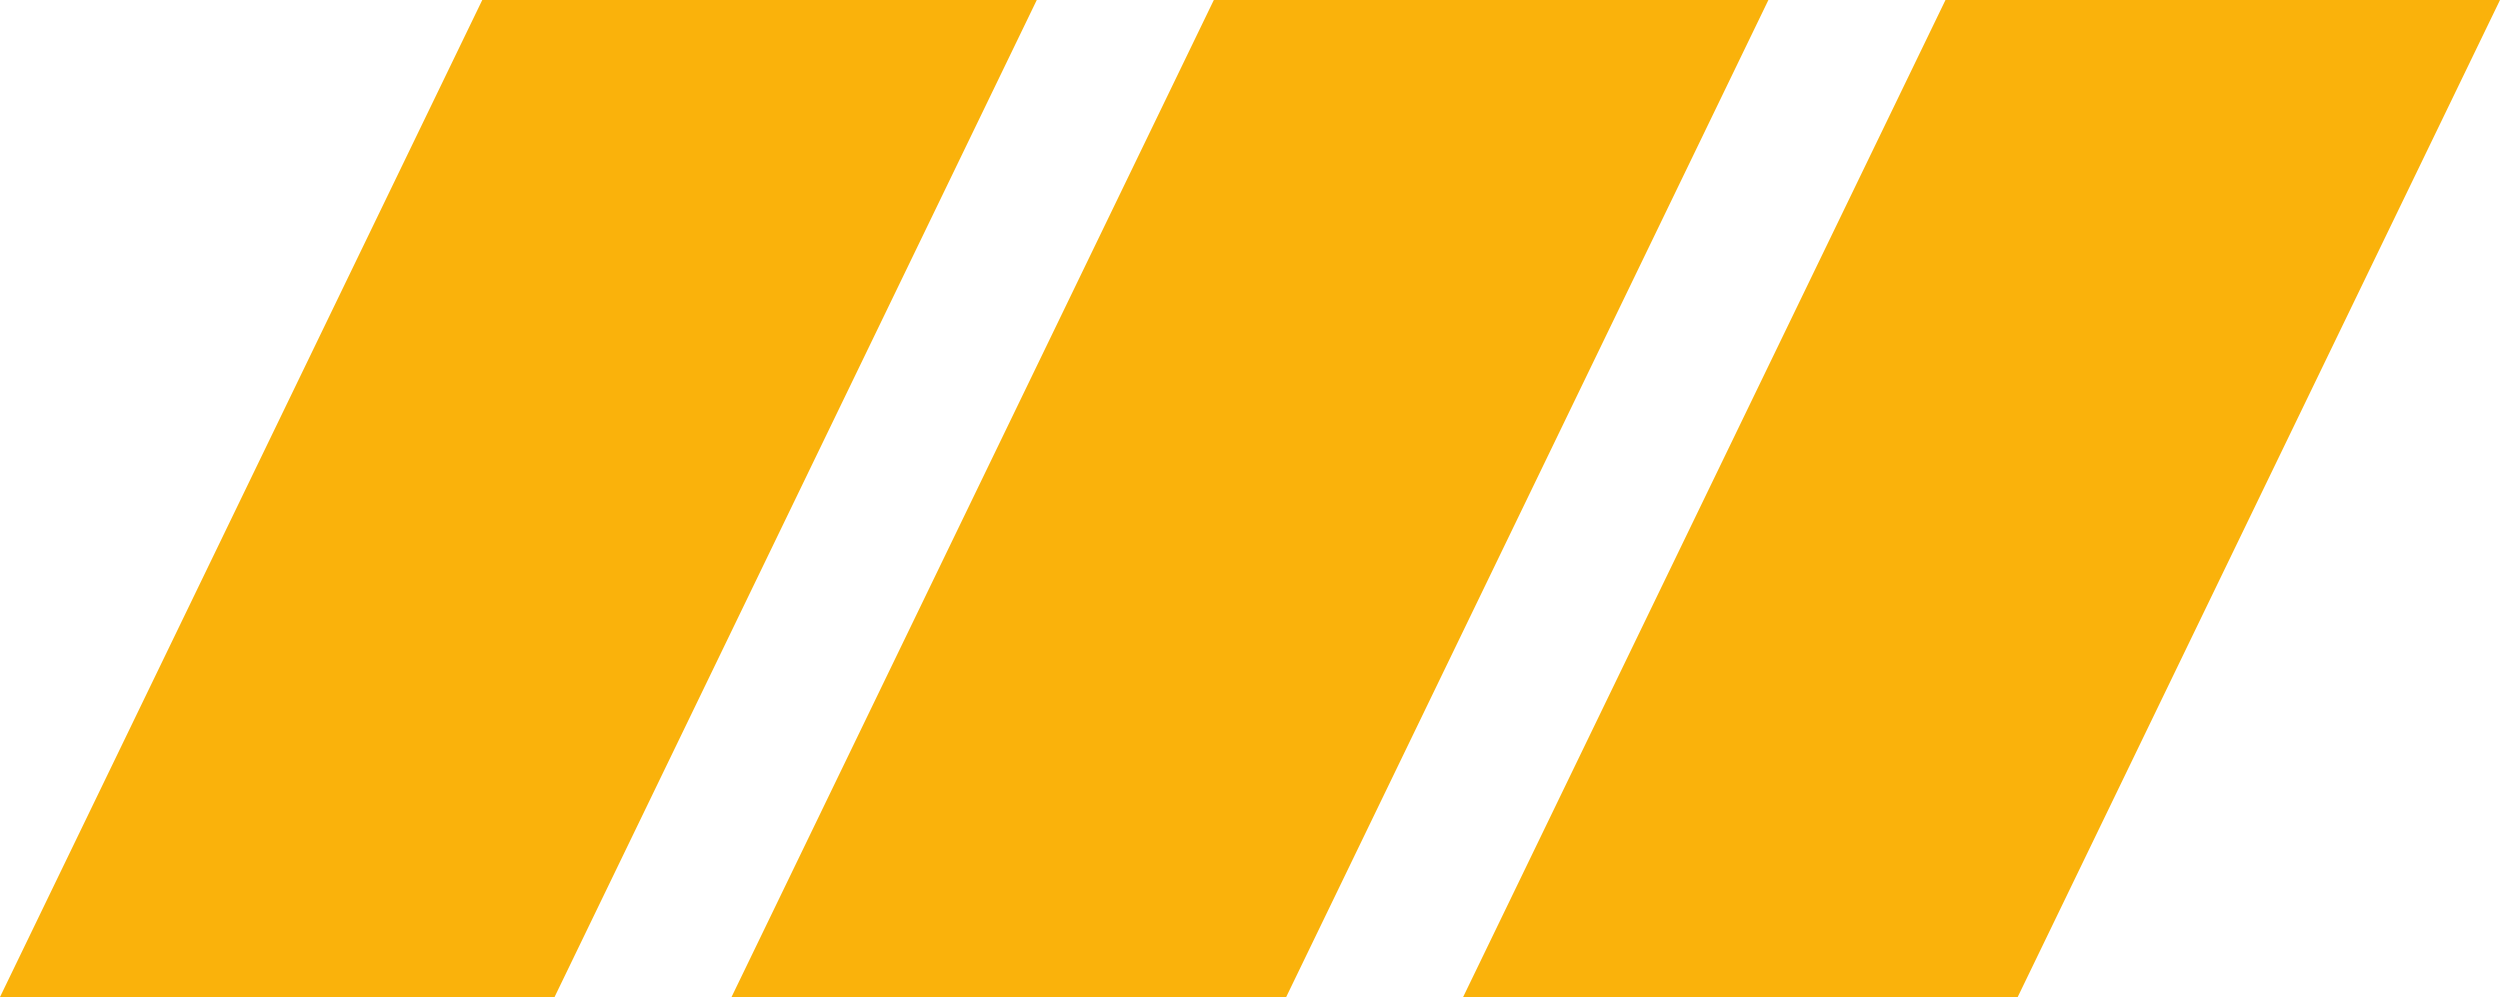
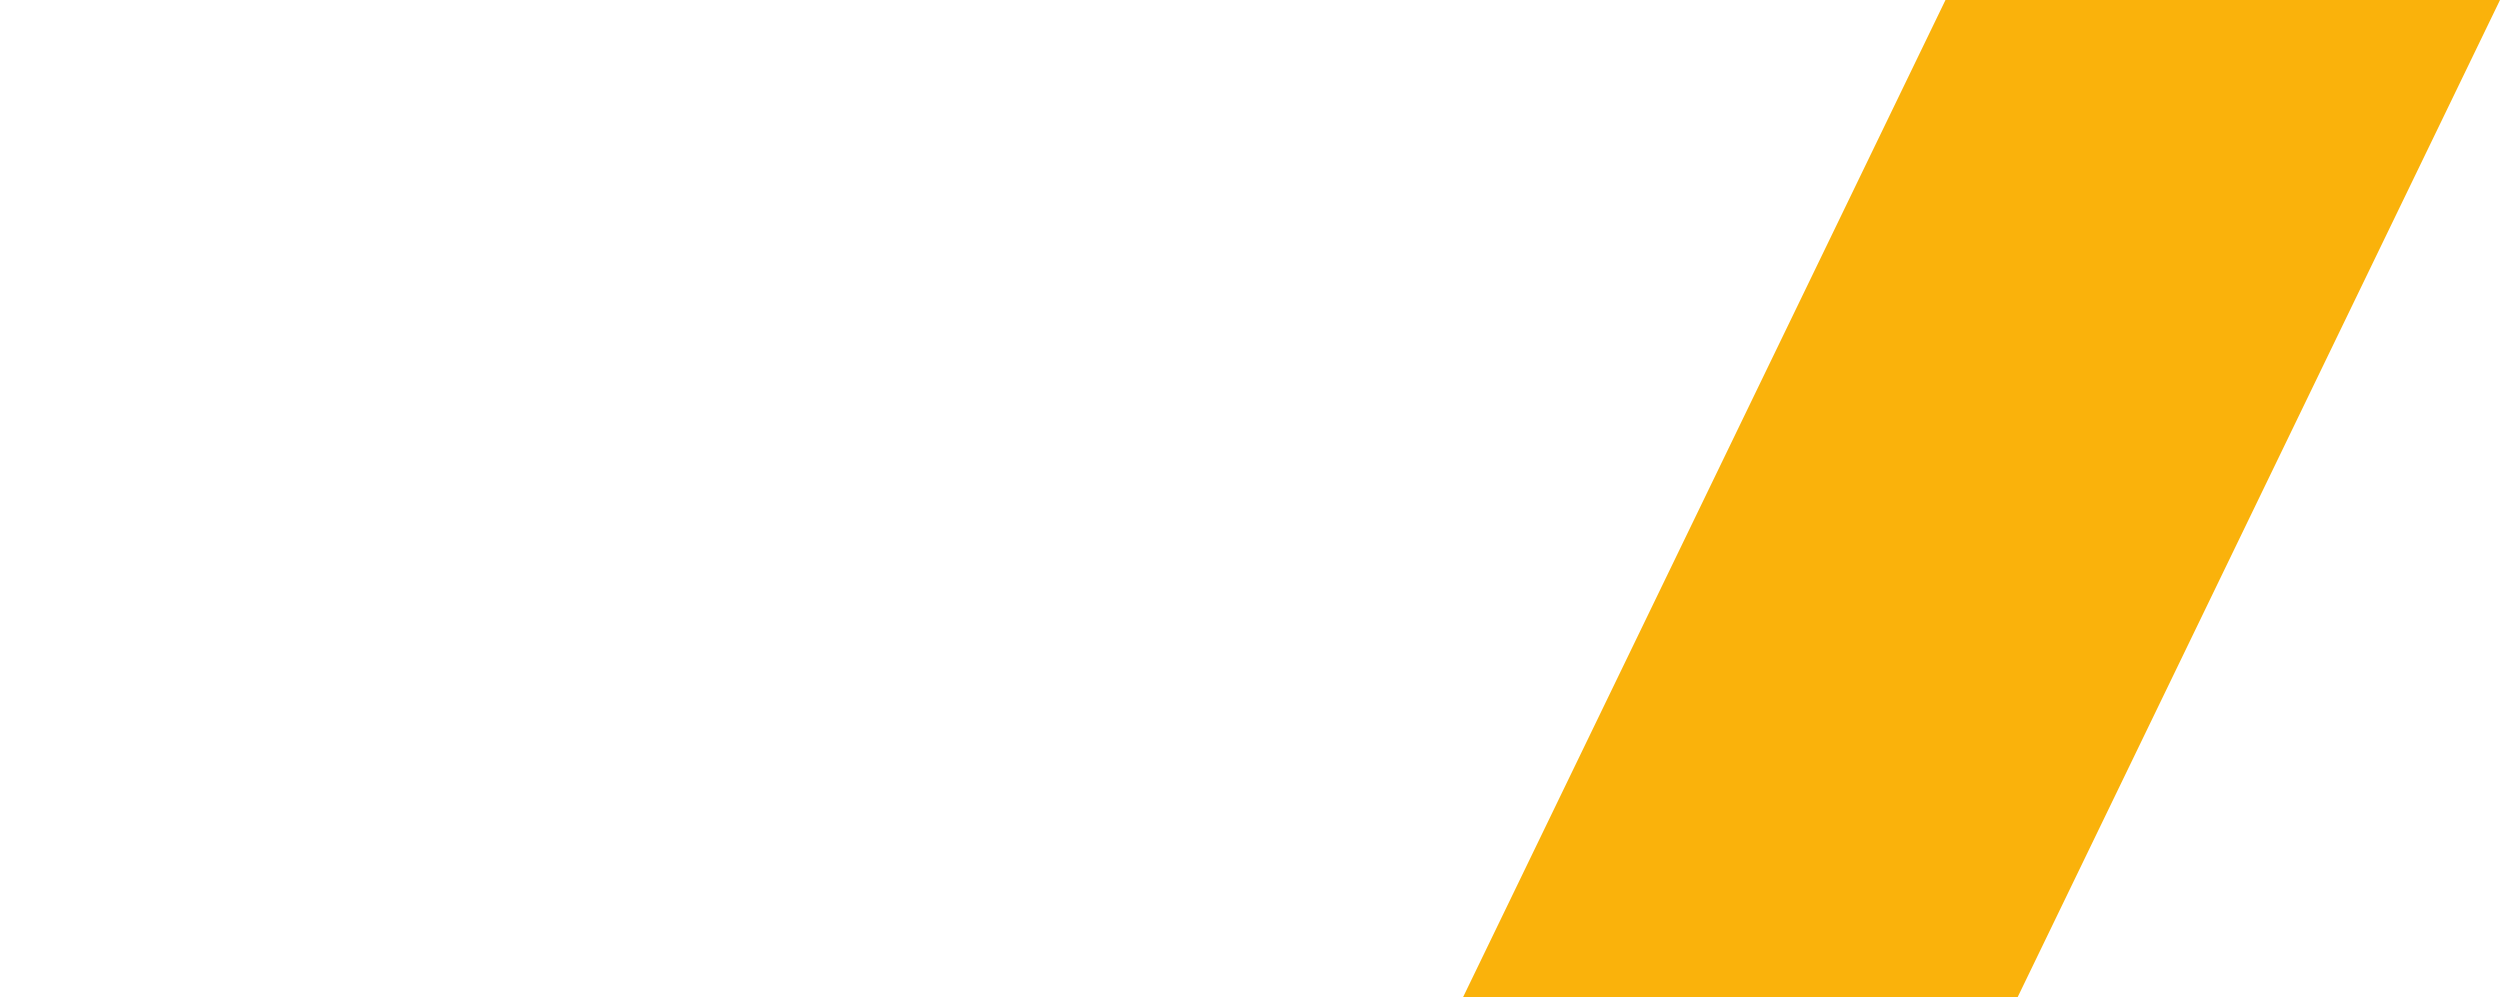
<svg xmlns="http://www.w3.org/2000/svg" width="180" height="72" viewBox="0 0 180 72" fill="none">
-   <path d="M39.927 71.786H0L34.723 0H74.648L39.927 71.786Z" fill="#FAB20B" />
-   <path d="M92.605 71.786H52.67L87.396 0H127.324L92.605 71.786Z" fill="#FAB20B" />
  <path d="M145.274 71.786H105.345L140.075 0H180L145.274 71.786Z" fill="#FAB20B" />
</svg>